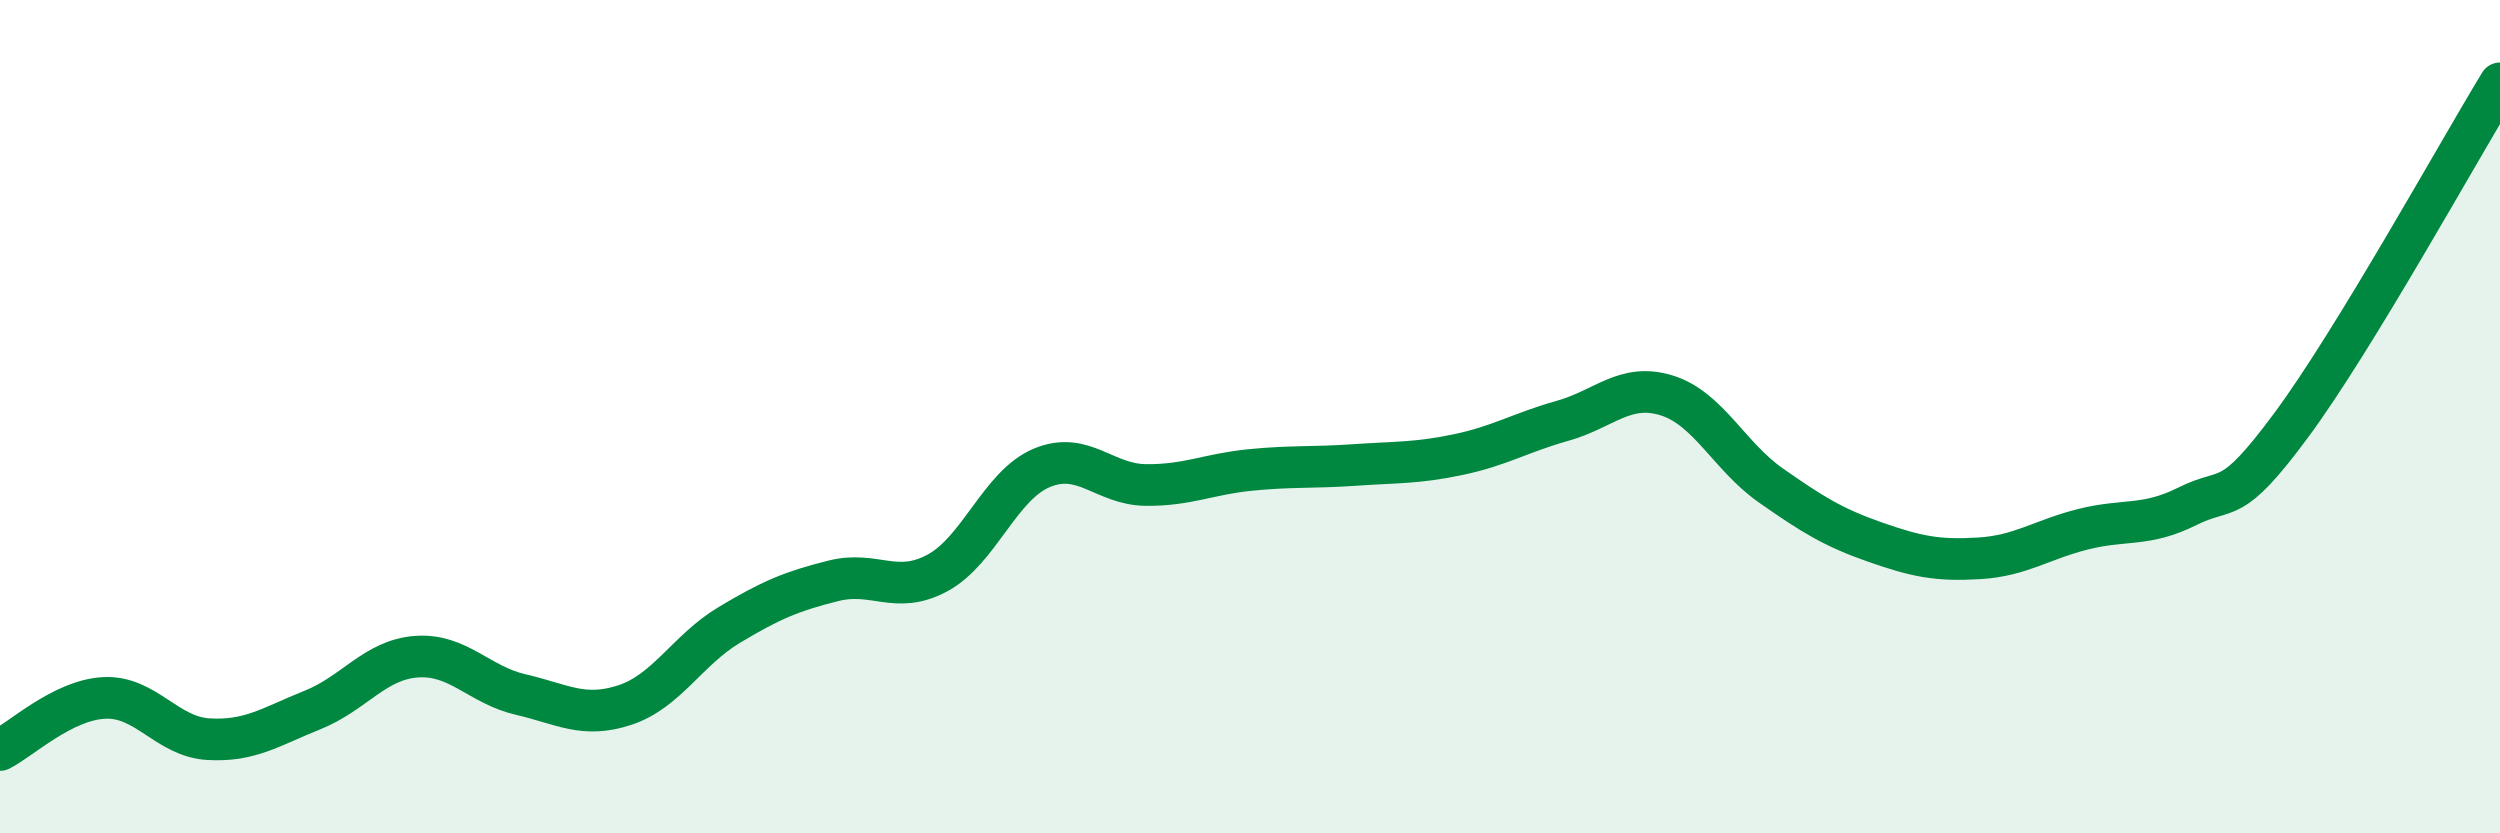
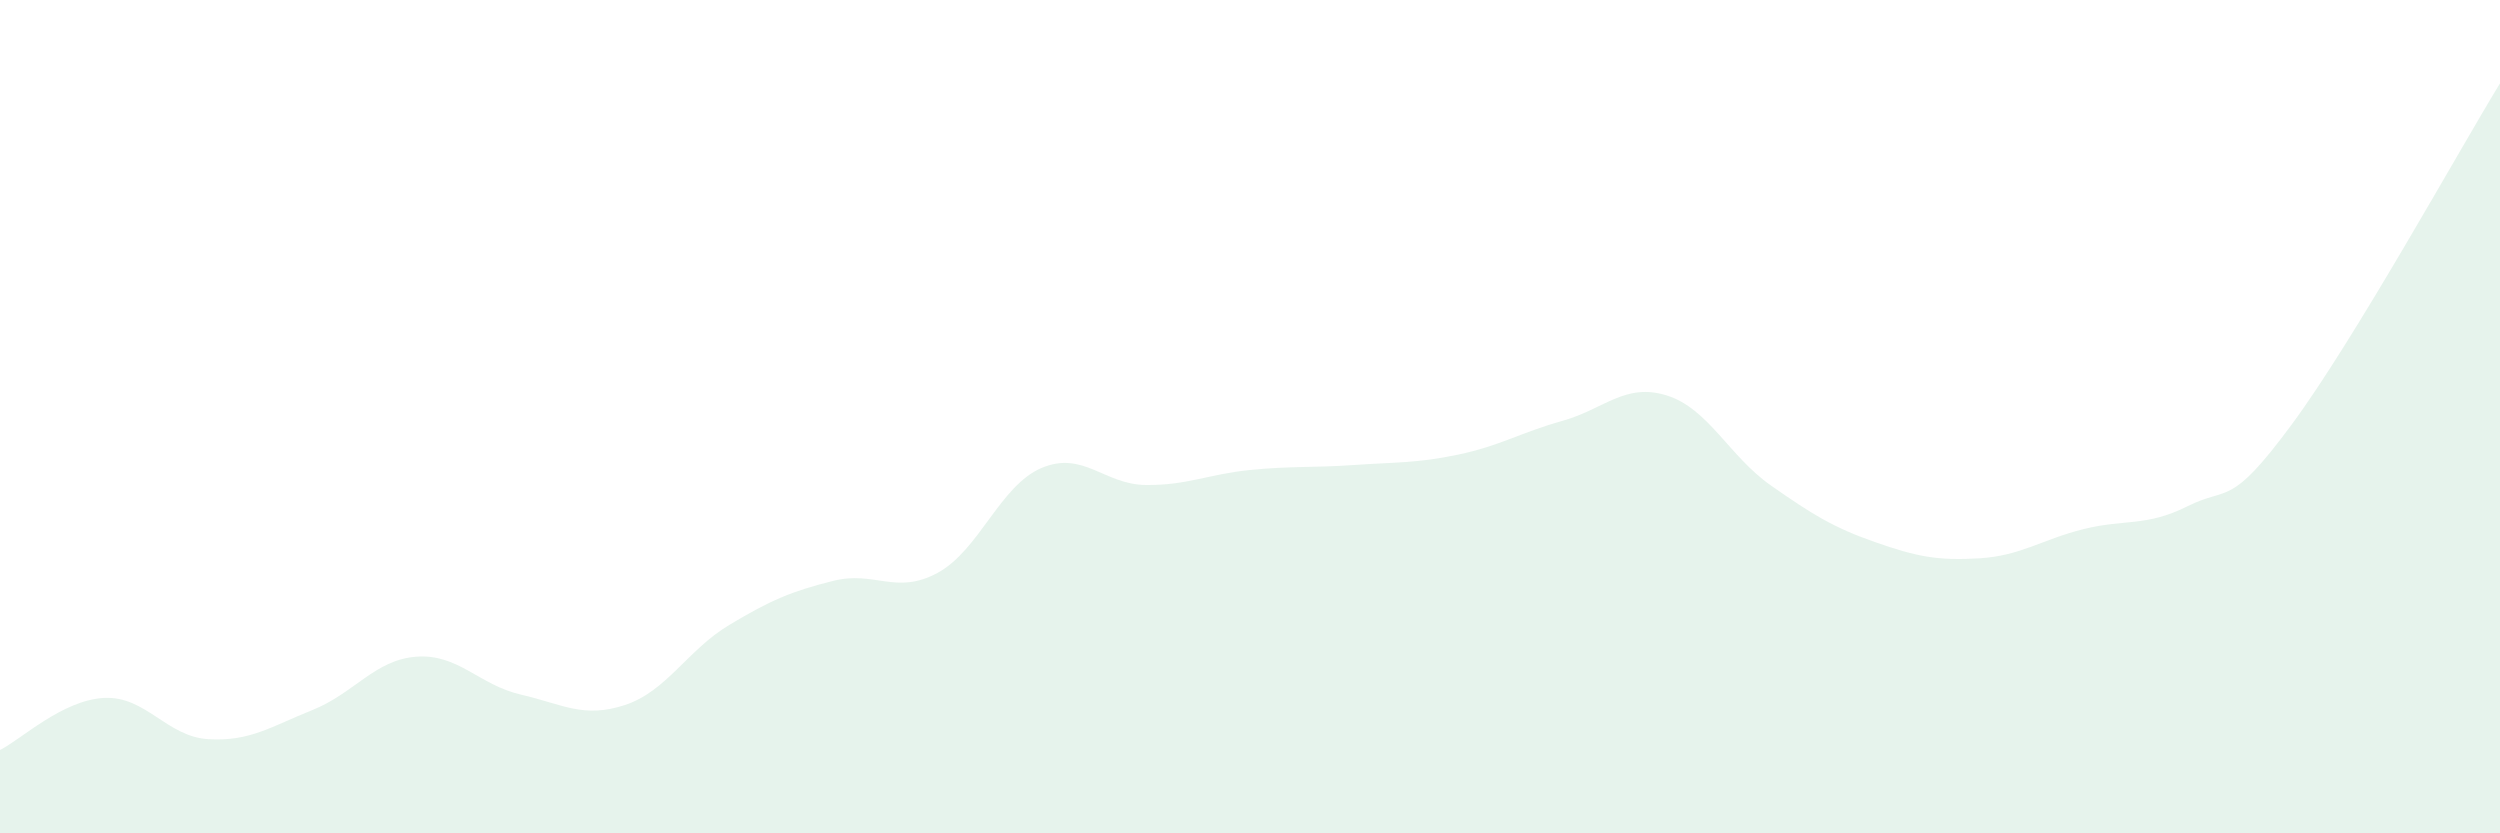
<svg xmlns="http://www.w3.org/2000/svg" width="60" height="20" viewBox="0 0 60 20">
  <path d="M 0,18 C 0.5,17.75 1.5,16.8 2.5,16.75 C 3.5,16.7 4,17.68 5,17.74 C 6,17.8 6.5,17.44 7.5,17.04 C 8.5,16.64 9,15.83 10,15.76 C 11,15.69 11.5,16.44 12.5,16.67 C 13.5,16.9 14,17.25 15,16.92 C 16,16.59 16.5,15.6 17.5,15 C 18.5,14.4 19,14.19 20,13.94 C 21,13.69 21.5,14.29 22.5,13.75 C 23.5,13.21 24,11.65 25,11.23 C 26,10.81 26.5,11.63 27.5,11.64 C 28.5,11.65 29,11.38 30,11.28 C 31,11.18 31.5,11.23 32.5,11.16 C 33.5,11.09 34,11.12 35,10.91 C 36,10.7 36.5,10.38 37.5,10.1 C 38.5,9.82 39,9.18 40,9.49 C 41,9.8 41.5,10.95 42.5,11.65 C 43.5,12.35 44,12.66 45,13.01 C 46,13.36 46.5,13.46 47.5,13.4 C 48.5,13.34 49,12.95 50,12.7 C 51,12.45 51.5,12.65 52.5,12.15 C 53.5,11.65 53.5,12.22 55,10.19 C 56.5,8.16 59,3.64 60,2L60 20L0 20Z" fill="#008740" opacity="0.1" stroke-linecap="round" stroke-linejoin="round" />
-   <path d="M 0,18 C 0.5,17.75 1.5,16.8 2.5,16.75 C 3.5,16.7 4,17.68 5,17.74 C 6,17.8 6.5,17.44 7.5,17.04 C 8.5,16.64 9,15.83 10,15.76 C 11,15.69 11.5,16.44 12.5,16.67 C 13.5,16.9 14,17.25 15,16.92 C 16,16.59 16.5,15.6 17.5,15 C 18.5,14.4 19,14.19 20,13.94 C 21,13.69 21.5,14.29 22.5,13.75 C 23.5,13.21 24,11.65 25,11.23 C 26,10.81 26.5,11.63 27.5,11.64 C 28.5,11.65 29,11.38 30,11.28 C 31,11.18 31.5,11.23 32.5,11.16 C 33.5,11.09 34,11.12 35,10.91 C 36,10.7 36.5,10.38 37.5,10.1 C 38.5,9.82 39,9.18 40,9.49 C 41,9.8 41.5,10.95 42.5,11.65 C 43.5,12.35 44,12.66 45,13.01 C 46,13.36 46.5,13.46 47.5,13.4 C 48.5,13.34 49,12.95 50,12.7 C 51,12.45 51.5,12.65 52.5,12.15 C 53.5,11.65 53.5,12.22 55,10.19 C 56.5,8.16 59,3.64 60,2" stroke="#008740" stroke-width="1" fill="none" stroke-linecap="round" stroke-linejoin="round" />
</svg>